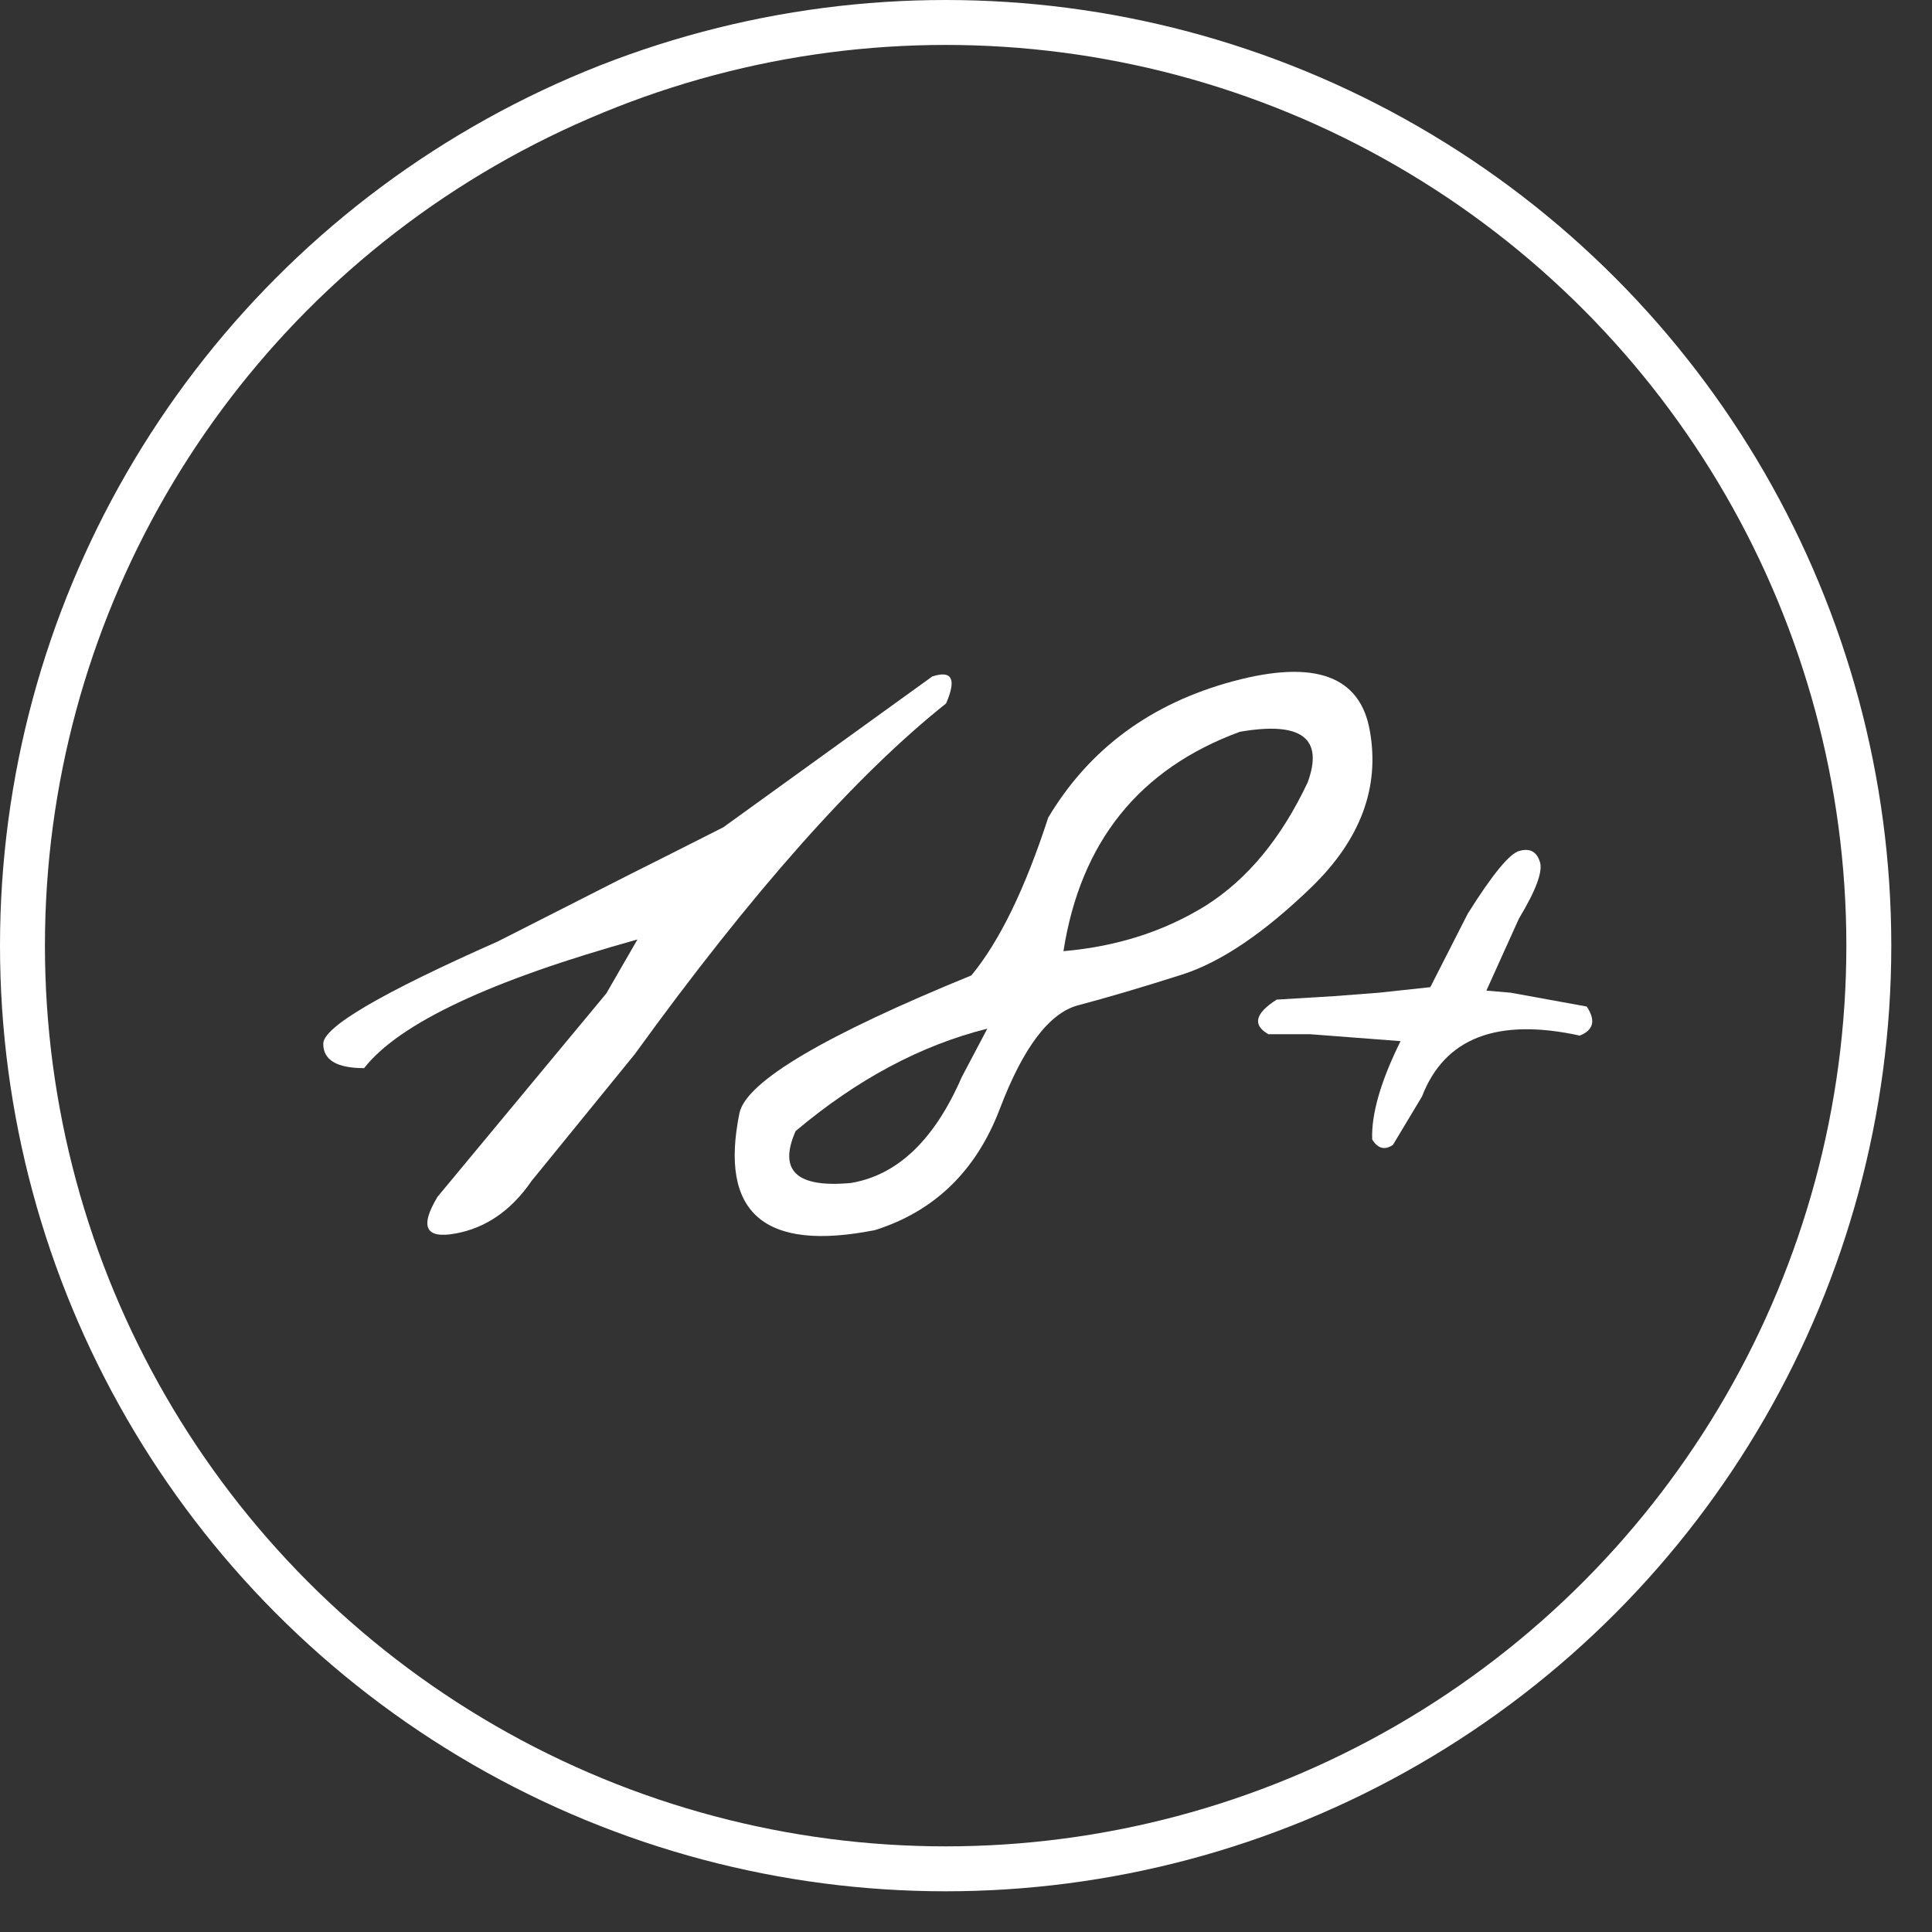
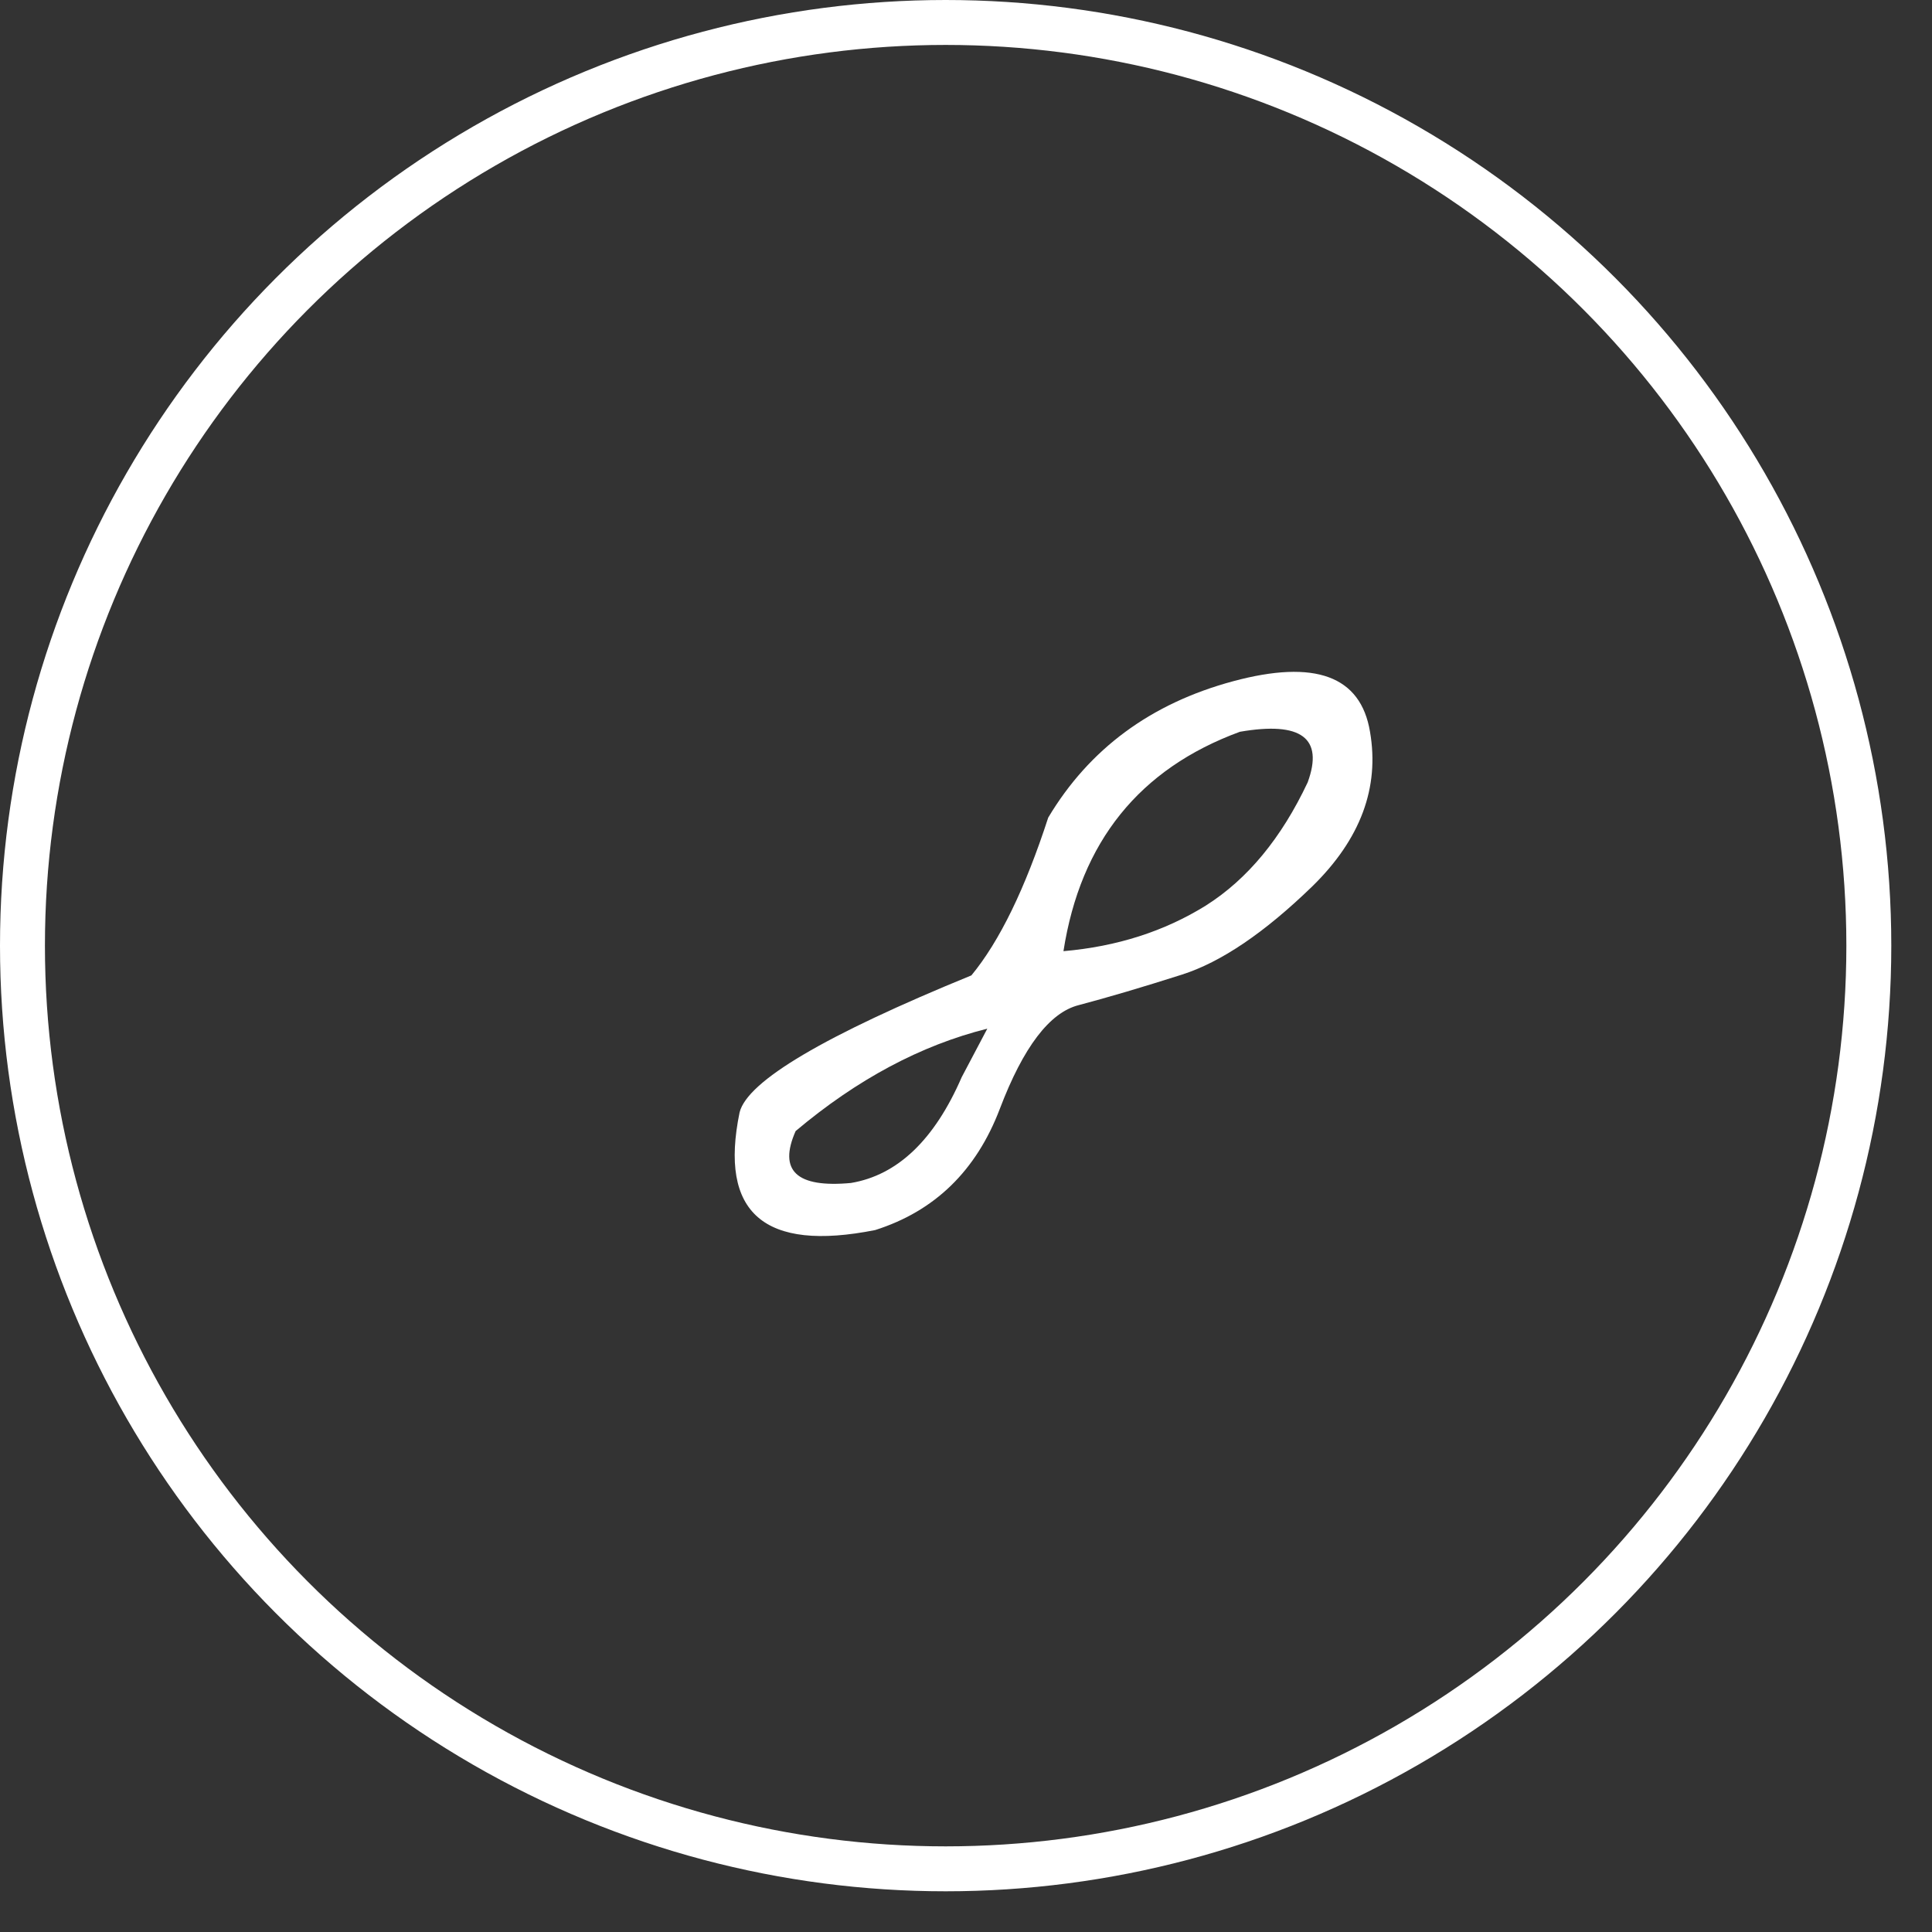
<svg xmlns="http://www.w3.org/2000/svg" width="43" height="43" viewBox="0 0 43 43" fill="none">
  <rect x="0" y="0" width="43" height="43" fill="#333333" stroke="none" />
-   <path d="M33.821 18.937C34.047 18.875 34.196 18.952 34.268 19.168C34.35 19.373 34.196 19.799 33.806 20.446L33.082 22.048L33.621 22.094L35.315 22.402C35.52 22.71 35.469 22.926 35.161 23.049C33.323 22.648 32.152 23.1 31.649 24.404L31.002 25.482C30.818 25.605 30.664 25.564 30.54 25.359C30.52 24.794 30.73 24.065 31.172 23.172L29.154 23.018H28.23C27.871 22.813 27.932 22.556 28.415 22.248L29.693 22.171L30.694 22.094L31.834 21.971L32.666 20.338C33.22 19.455 33.605 18.988 33.821 18.937Z" fill="white" />
  <path d="M27.442 15.163C29.27 14.67 30.286 15.045 30.492 16.287C30.707 17.53 30.281 18.675 29.213 19.722C28.145 20.759 27.175 21.416 26.302 21.693C25.43 21.971 24.665 22.197 24.008 22.371C23.361 22.535 22.775 23.305 22.252 24.681C21.728 26.057 20.804 26.956 19.479 27.377C17.005 27.869 15.999 26.997 16.461 24.758C16.635 24.06 18.355 23.044 21.62 21.709C22.247 20.949 22.816 19.779 23.33 18.197C24.244 16.667 25.614 15.656 27.442 15.163ZM23.669 21.17C24.86 21.067 25.917 20.728 26.841 20.153C27.765 19.568 28.52 18.654 29.105 17.412C29.465 16.426 28.962 16.051 27.596 16.287C25.358 17.109 24.049 18.736 23.669 21.17ZM17.708 25.174C17.318 26.057 17.729 26.442 18.94 26.329C19.977 26.155 20.799 25.369 21.405 23.973L21.974 22.895C20.496 23.264 19.074 24.024 17.708 25.174Z" fill="white" />
-   <path d="M20.749 15.056C21.19 14.912 21.293 15.112 21.057 15.656C19.044 17.258 16.734 19.861 14.126 23.465L11.831 26.284C11.38 26.941 10.815 27.331 10.137 27.454C9.47 27.577 9.336 27.305 9.737 26.638L13.495 22.11L14.188 20.909C10.912 21.822 8.884 22.777 8.104 23.773C7.498 23.773 7.195 23.593 7.195 23.234C7.185 22.864 8.479 22.105 11.077 20.955L14.08 19.43C14.552 19.194 15.225 18.855 16.098 18.413L20.749 15.056Z" fill="white" />
  <circle cx="21.047" cy="21.047" r="20.547" stroke="white" />
</svg>